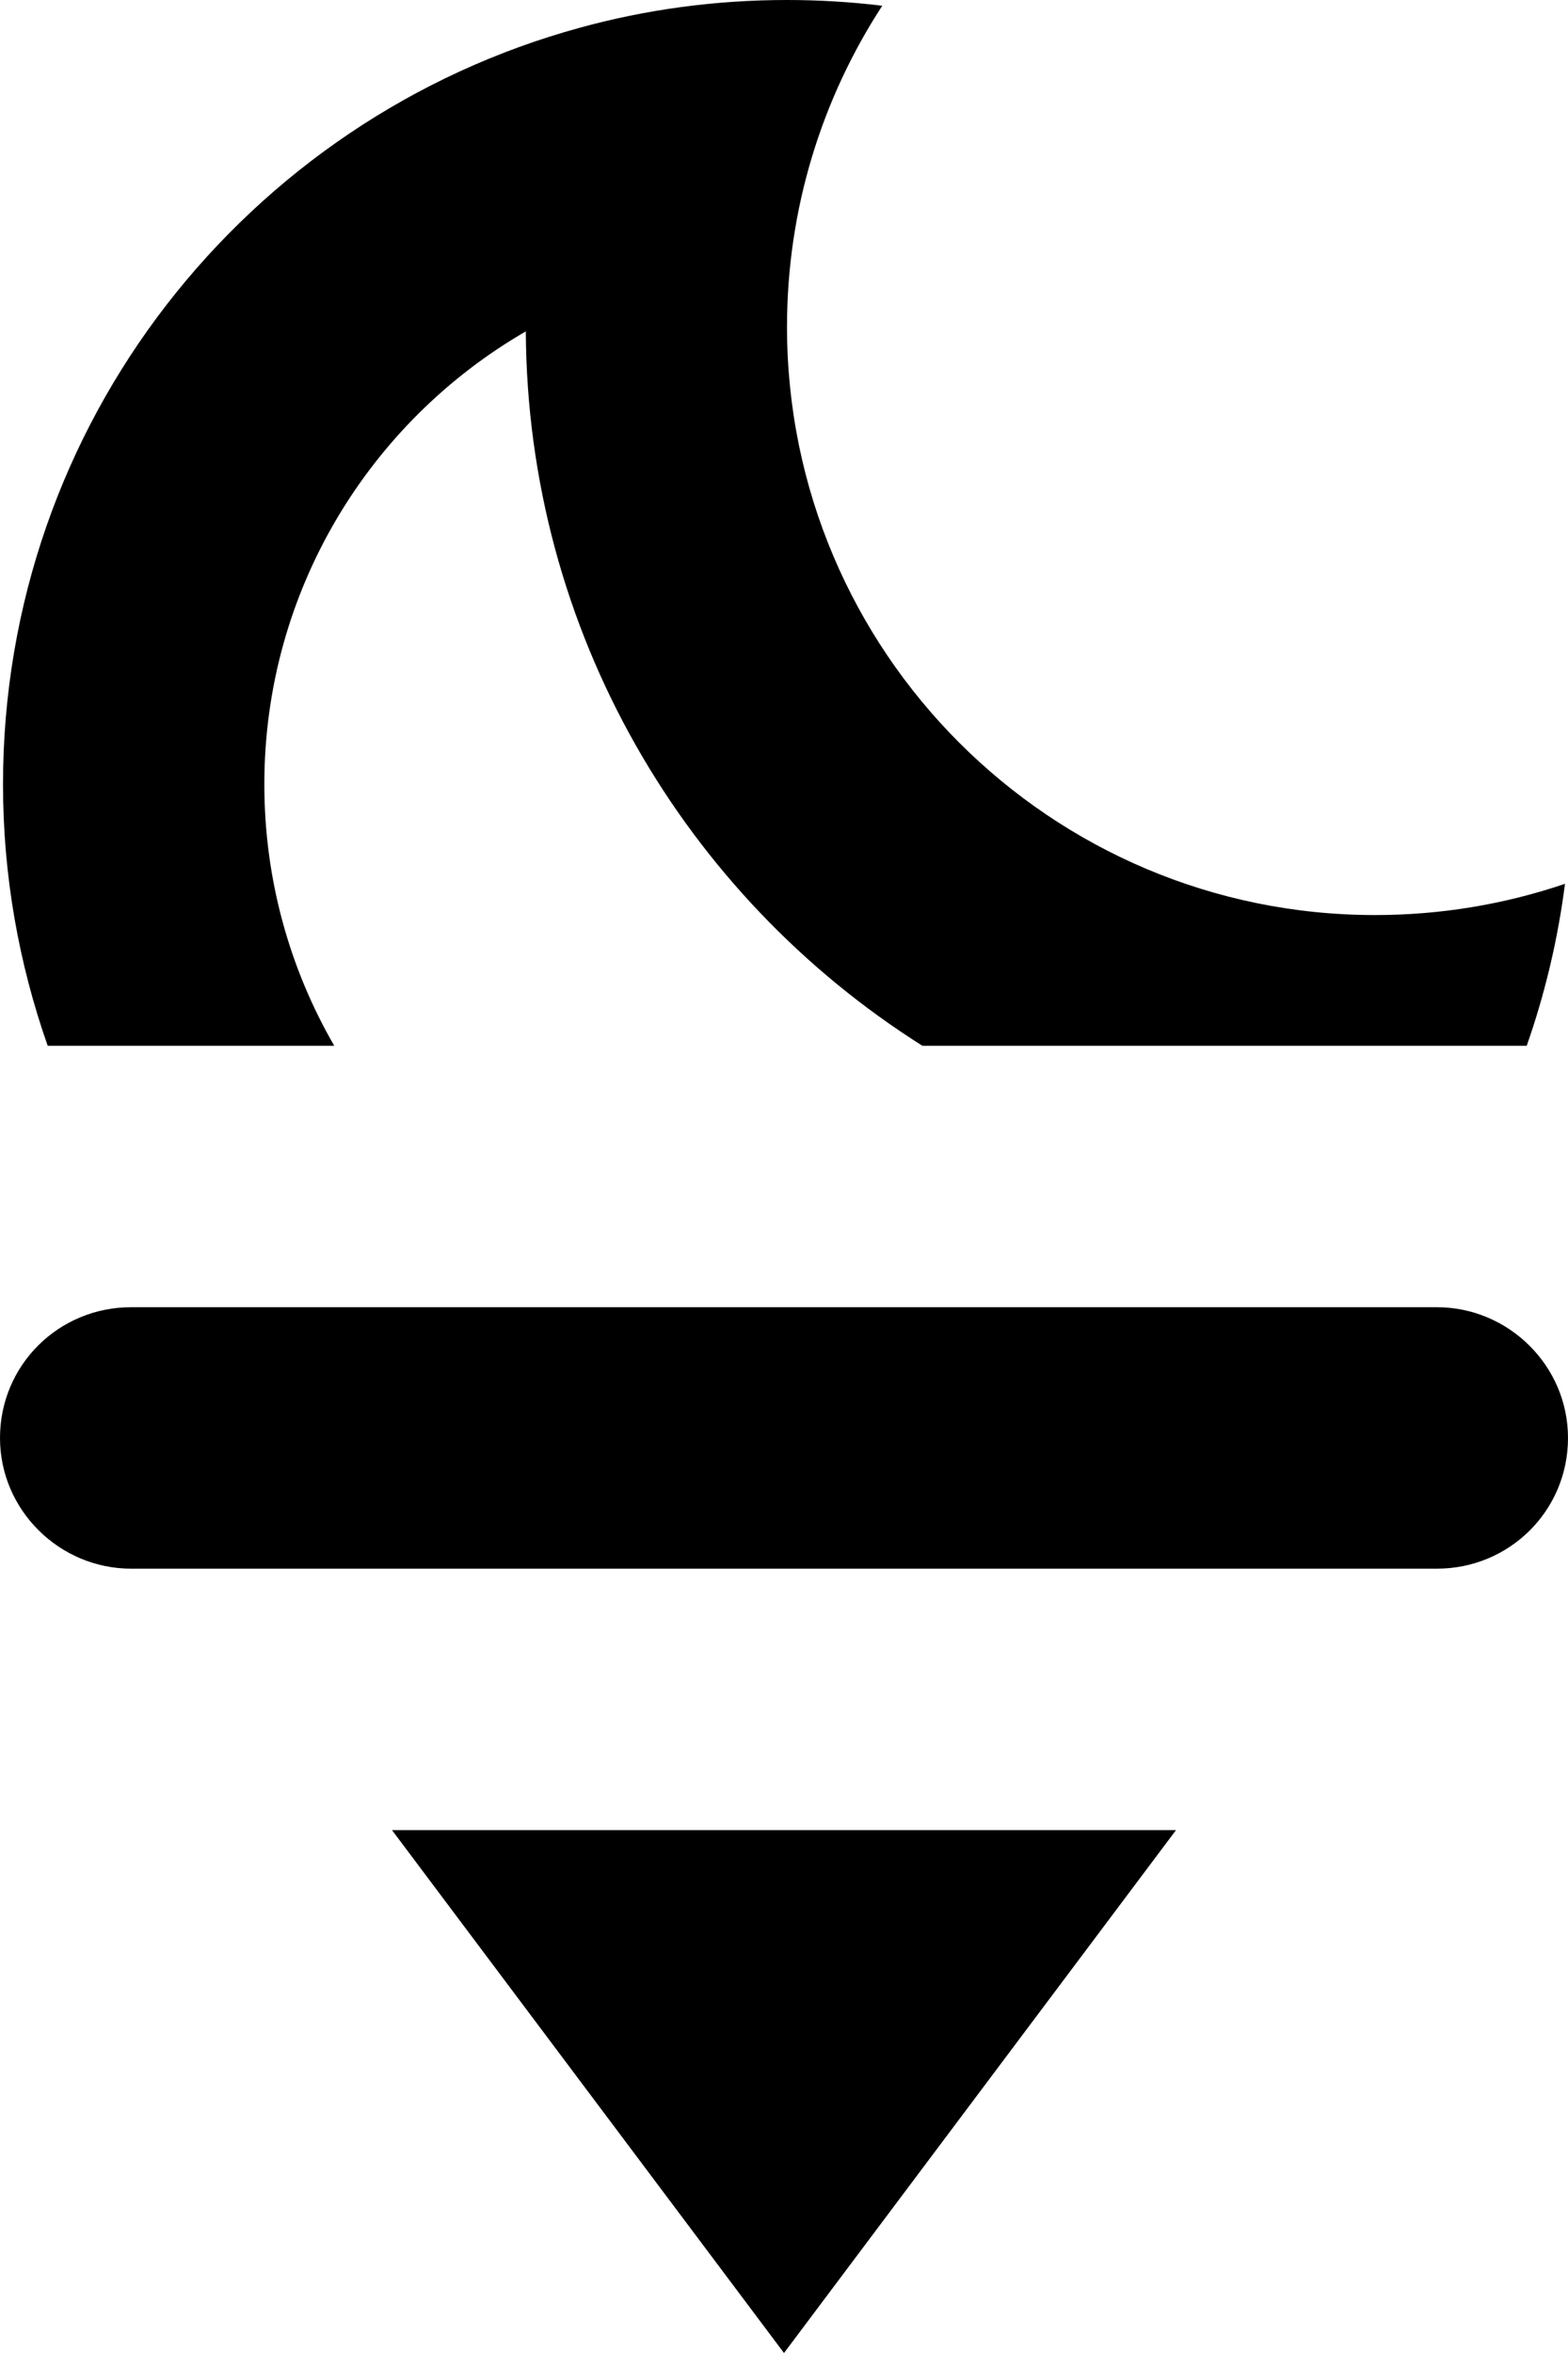
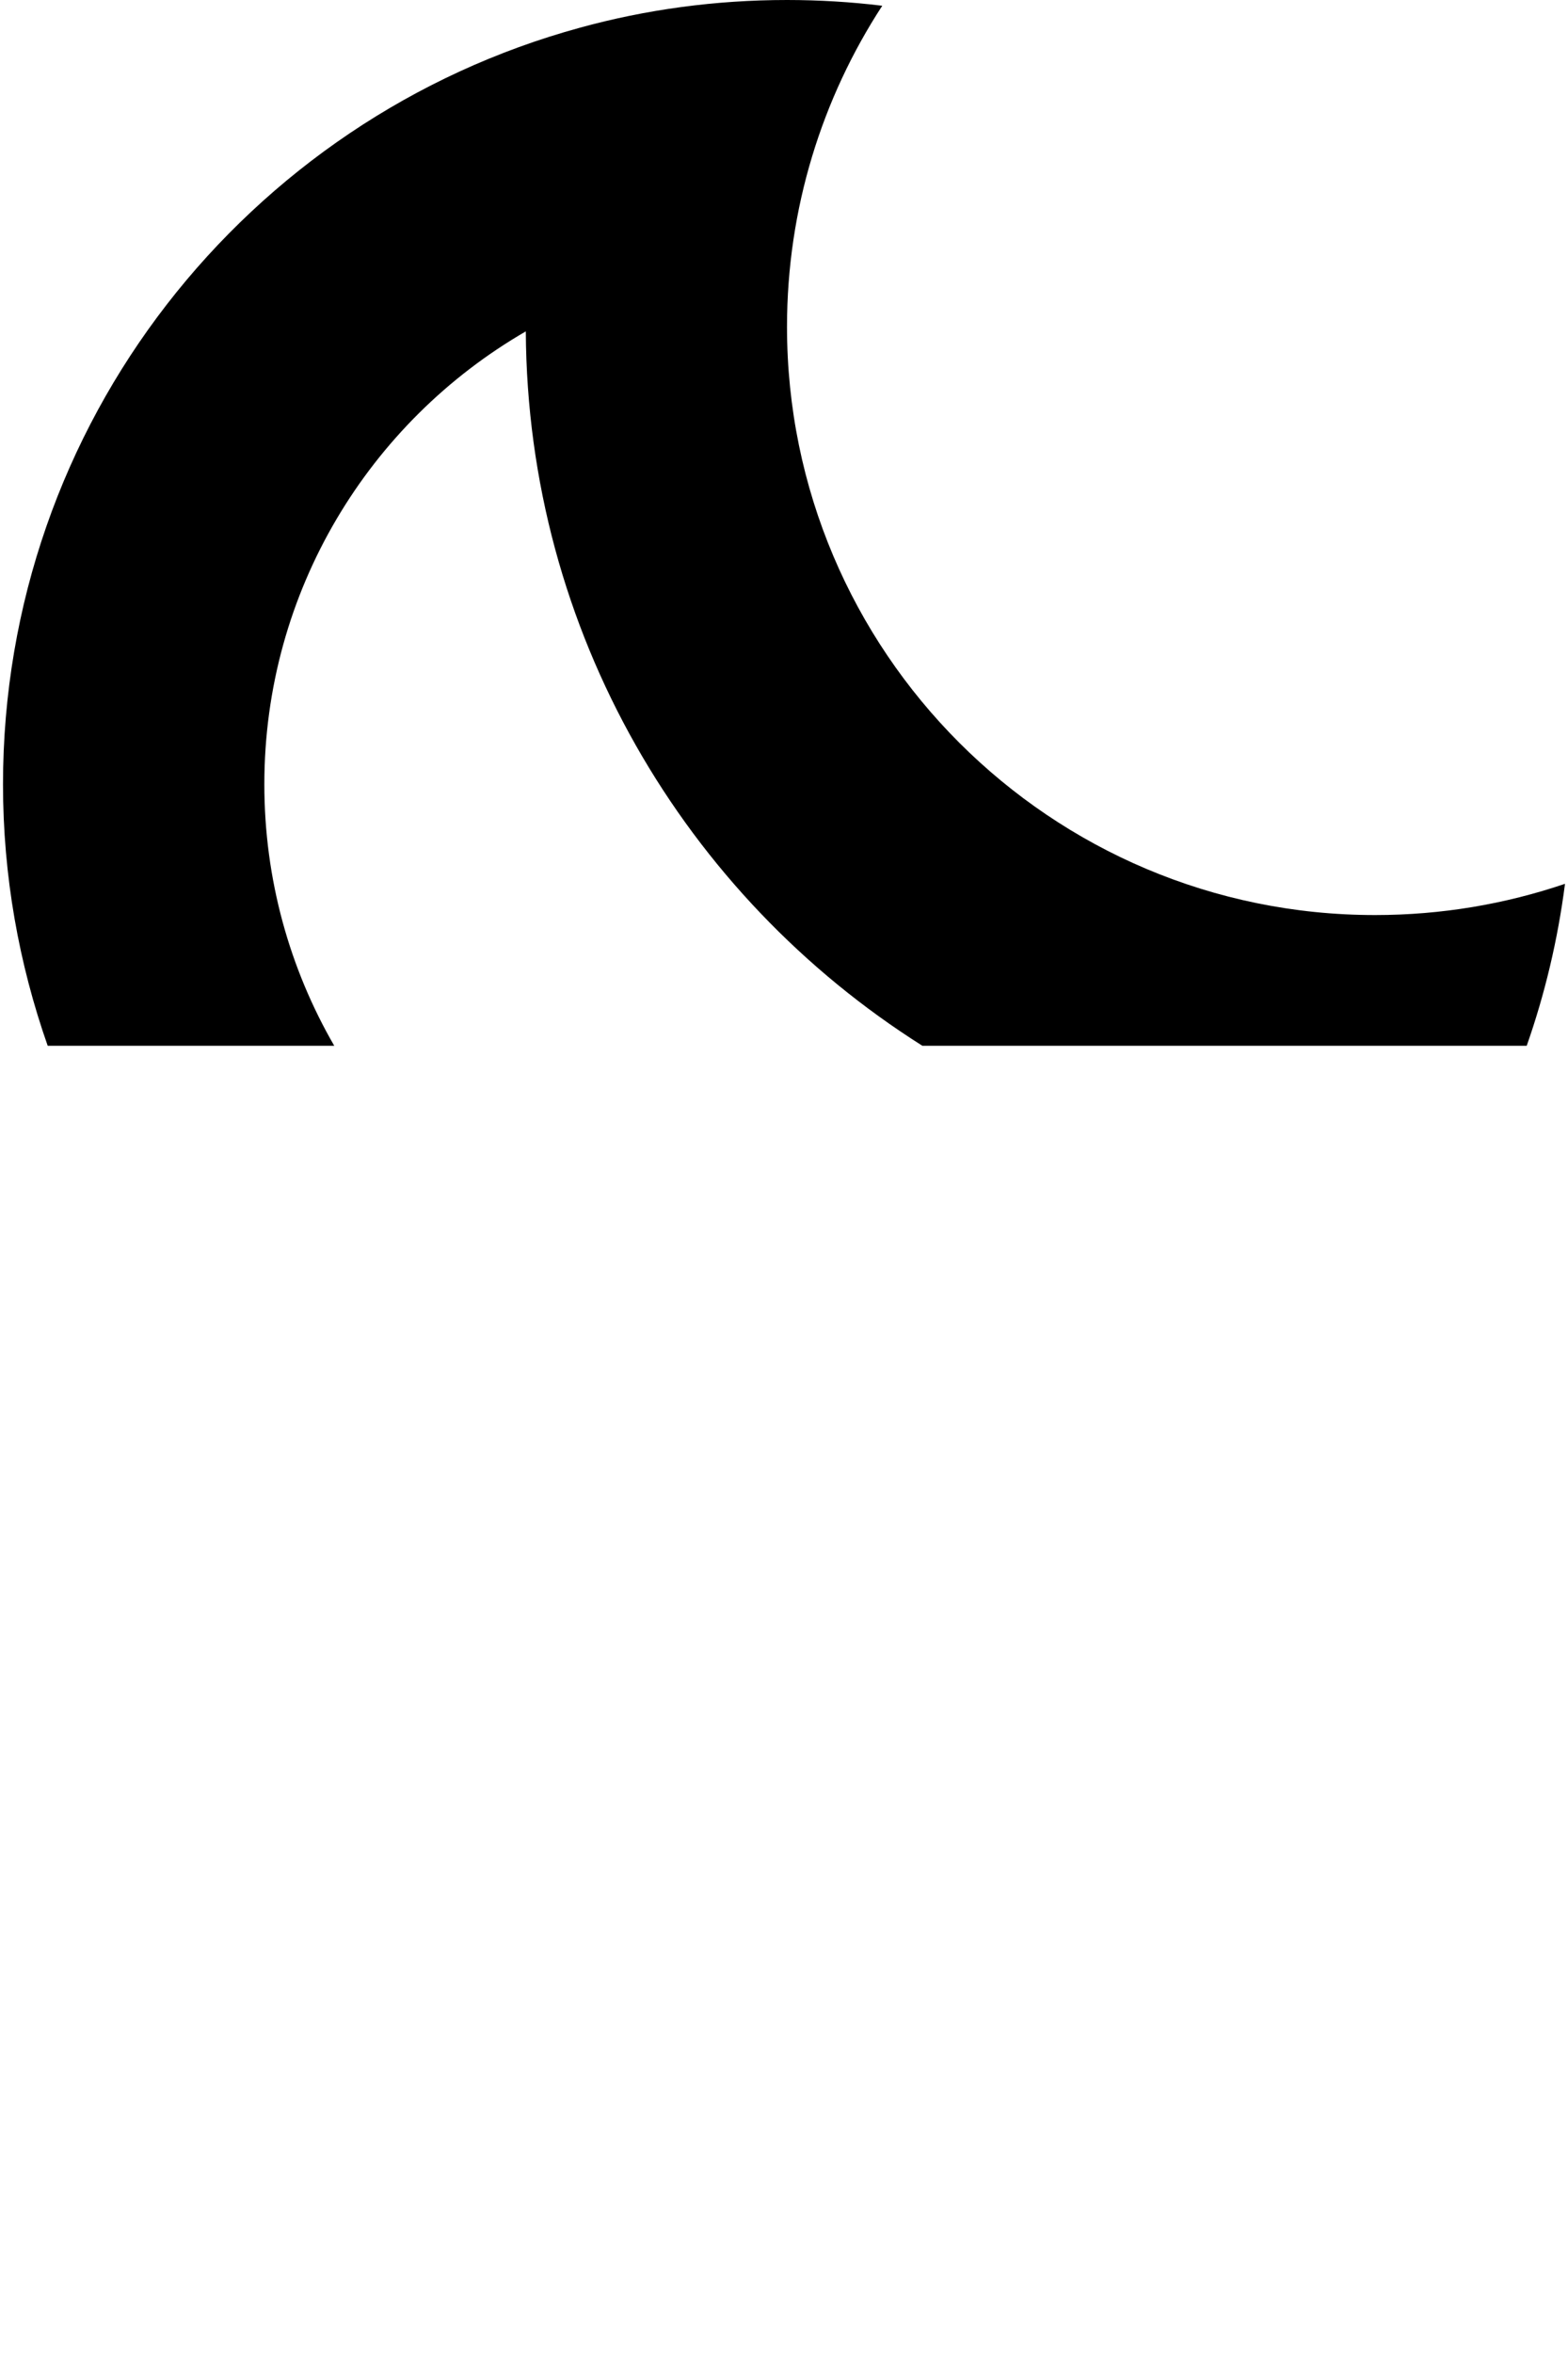
<svg xmlns="http://www.w3.org/2000/svg" version="1.1" id="Capa_1" x="0px" y="0px" width="12px" height="18px" viewBox="0 0 12 18" enable-background="new 0 0 12 18" xml:space="preserve">
  <g>
-     <polygon points="6,18 9,14 3,14  " />
-     <path d="M10.997,10H1.003C0.449,10,0,10.443,0,11c0,0.553,0.456,1,1.003,1h9.994C11.551,12,12,11.557,12,11   C12,10.447,11.544,10,10.997,10z" />
    <path d="M2.558,8c-0.34-0.588-0.535-1.271-0.535-2c0-1.48,0.805-2.773,2.001-3.465C4.036,4.836,5.244,6.854,7.059,8h4.625   c0.139-0.396,0.238-0.811,0.293-1.239C11.52,6.916,11.032,7,10.523,7c-2.484,0-4.5-2.015-4.5-4.5c0-0.906,0.269-1.75,0.729-2.456   C6.514,0.015,6.27,0,6.023,0c-0.548,0-1.08,0.073-1.585,0.212C1.893,0.907,0.023,3.235,0.023,6c0,0.701,0.122,1.374,0.342,2H2.558z   " />
  </g>
</svg>